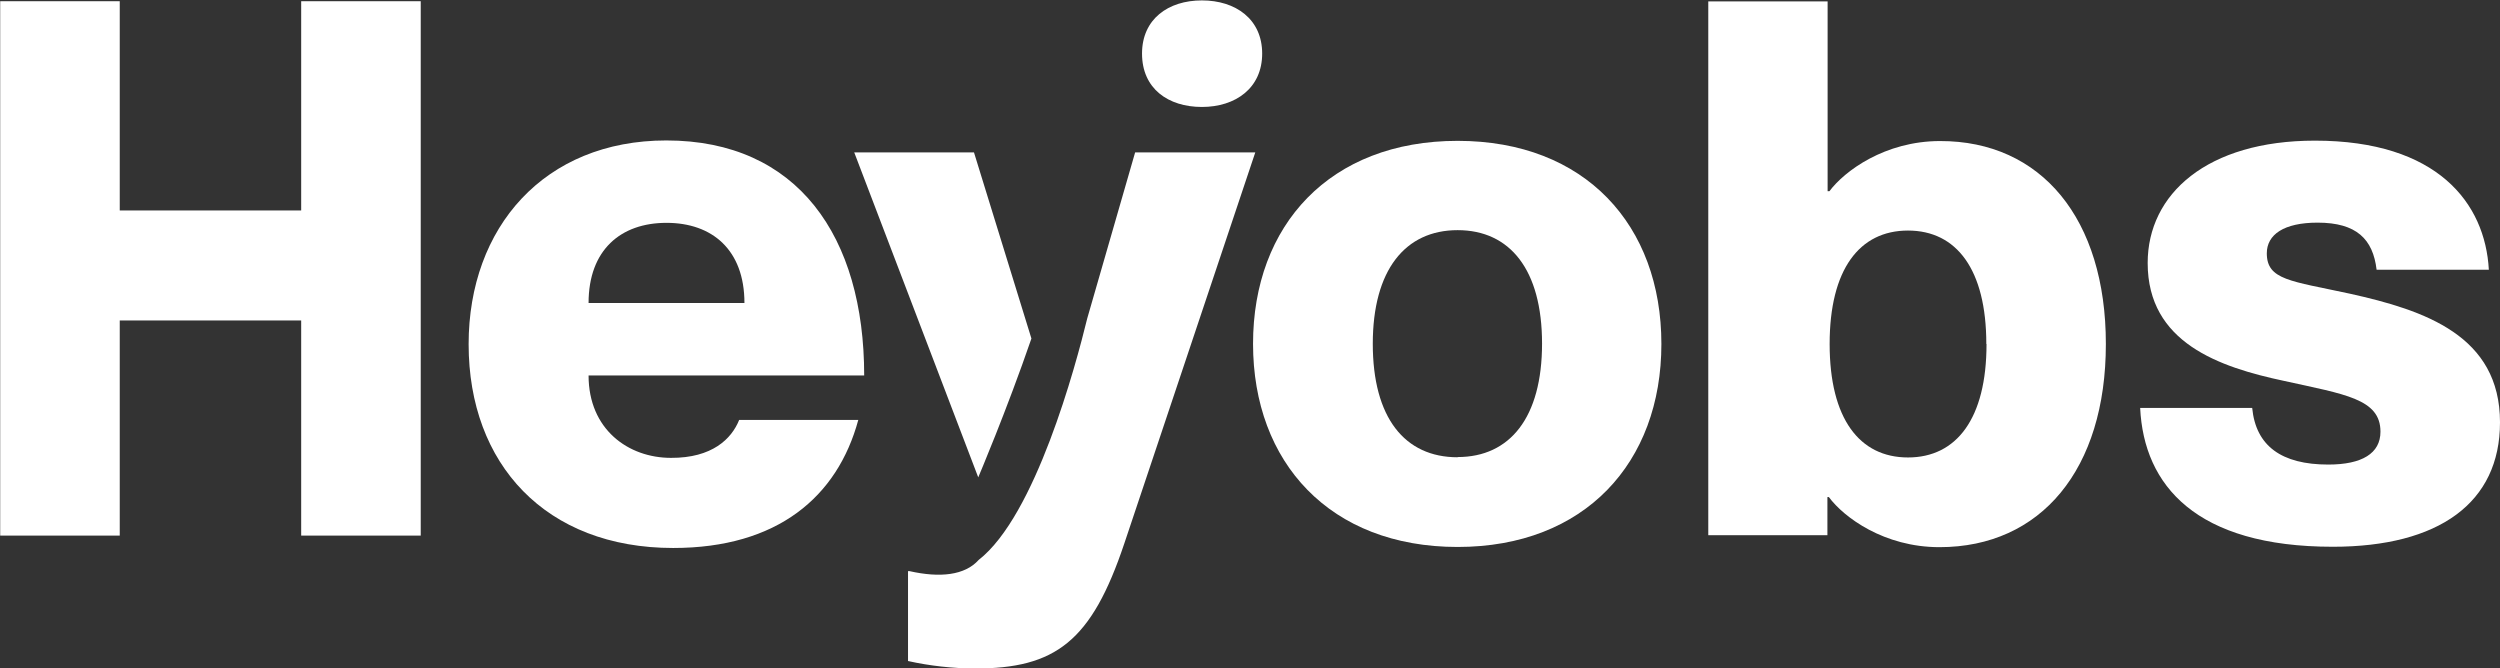
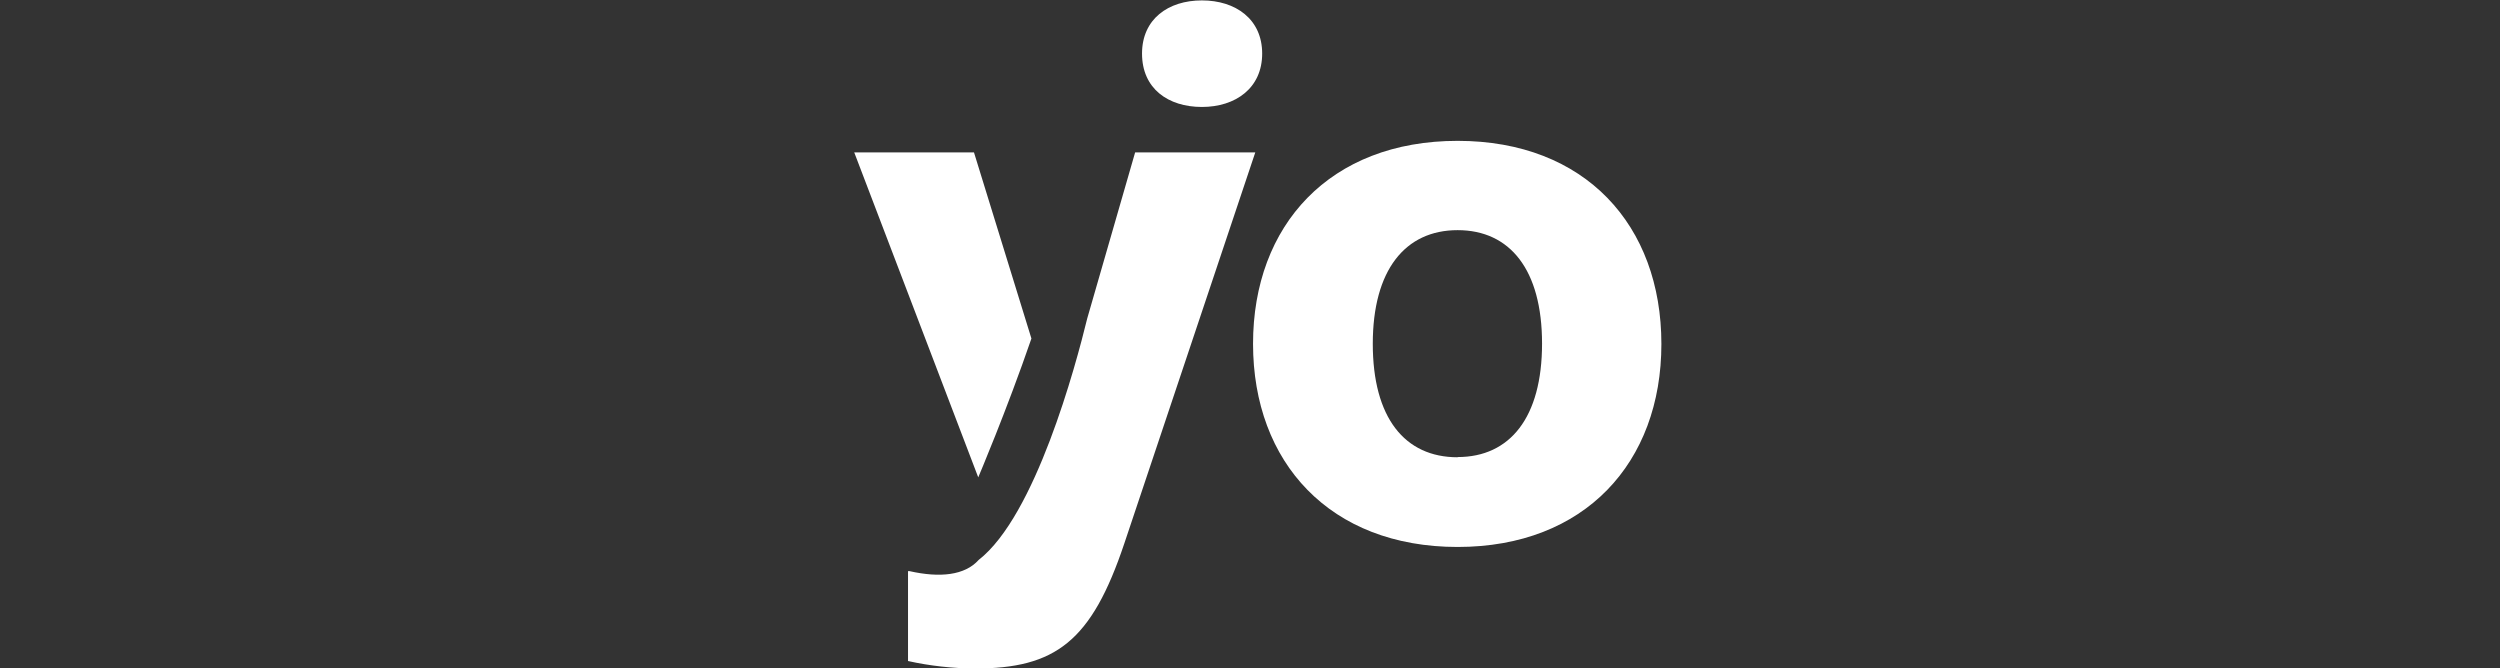
<svg xmlns="http://www.w3.org/2000/svg" version="1.1" id="Layer_1" x="0px" y="0px" viewBox="0 0 1231.8 329.3" style="enable-background:new 0 0 1231.8 329.3;" xml:space="preserve">
  <rect x="0" y="0" width="1231.8" height="329.3" fill="#333333" stroke="none" />
  <style type="text/css">
	.st0{fill:#FFFFFF;}
</style>
  <desc>Created with sketchtool.</desc>
  <g id="Header" transform="translate(368, 26)">
    <g id="HEY_Logo_FINAL-15" transform="translate(0, 0)">
      <path id="Shape" class="st0" d="M350.2,243.5c-62.9,0-100.8-41.6-100.8-100.1S287.3,43.4,350.2,43.4S450.6,85,450.6,143.5    S412.8,243.5,350.2,243.5z M350.2,199.2c25.8,0,41.6-19.5,41.6-55.9S376,87.4,350.2,87.4c-25.8,0-41.8,19.6-41.8,56    s15.7,55.9,41.8,55.9V199.2z" />
-       <path id="Shape_1_" class="st0" d="M669.6,143.5c0,61.8-32,100.1-82,100.1c-27.3,0-47.1-14.7-54.5-24.7h-0.7v18.8h-58.7v-263h58.8    v93.5h0.9c7.4-9.9,27.3-24.7,54.5-24.7C637.7,43.4,669.6,81.7,669.6,143.5z M610.7,143.5c0-36.8-14.7-55.9-38.6-55.9    c-23.9,0-38.6,19.1-38.6,55.9s14.7,55.9,38.6,55.9c23.9,0,38.7-19.1,38.7-55.9H610.7z" />
-       <path id="Path" class="st0" d="M863.8,182.1c0,39.7-30.2,61.3-82.4,61.3c-67.3,0-93.1-30.2-94.9-68.4h55.2    c1.8,18.7,14.4,27.9,37.5,27.9c16.6,0,25.7-5.5,25.7-16.2c0-16.2-17.6-18.4-47.4-25c-32-6.8-67.3-18.8-67.3-58.1    c0-34.1,29.4-60.3,82.4-60.3c60.3,0,83.9,30.7,85.7,63.6H803c-1.8-15.1-9.9-23.2-29.1-23.2c-16.6,0-25,5.9-25,15.1    c0,13.2,11.8,13.6,40.9,19.9C826.8,126.9,863.8,139.4,863.8,182.1z" />
-       <path id="Shape_2_" class="st0" d="M-3.8,180.9h58.7C44.6,218.9,15,244-36.3,244c-62.8,0-100.8-41.3-100.8-100.4    c0-57.6,37.3-100.4,97.4-100.4c64.7,0,97.5,47.3,97.5,115.8H-78c0,26.6,19.6,40.6,40.6,40.6C-17.1,199.7-7.5,190.2-3.8,180.9z     M-78,123.3h76.8c0-26.2-15.9-39.5-38.4-39.5S-78,97.1-78,123.3z" />
      <path id="Path_1_" class="st0" d="M194.7,0.4c0-17,12.9-26.2,29.5-26.2s29.7,9.2,29.7,26.2s-13.1,26.3-29.7,26.3    S194.7,17.7,194.7,0.4z" />
      <path id="Path_2_" class="st0" d="M140.2,140.8l-28.3-91.7h-59L114,209.2C114,209.2,128,176.3,140.2,140.8z" />
      <path id="Path_3_" class="st0" d="M191.3,49.1l-23.6,81.8c-5.7,23.4-25.5,97.2-53.5,119c-6.8,7.6-19.1,8.9-34.1,5.5h-0.7v44.3    c10.8,2.4,21.8,3.6,32.8,3.7c39.9,0,57.6-13.3,73.8-61.7l64.5-192.6H191.3z" />
-       <polygon id="Path_4_" class="st0" points="-309,-25.4 -309,77.7 -219.6,77.7 -219.6,-25.4 -160.7,-25.4 -160.7,237.9     -219.6,237.9 -219.6,131.9 -309,131.9 -309,237.9 -367.9,237.9 -367.9,-25.4   " />
    </g>
  </g>
</svg>